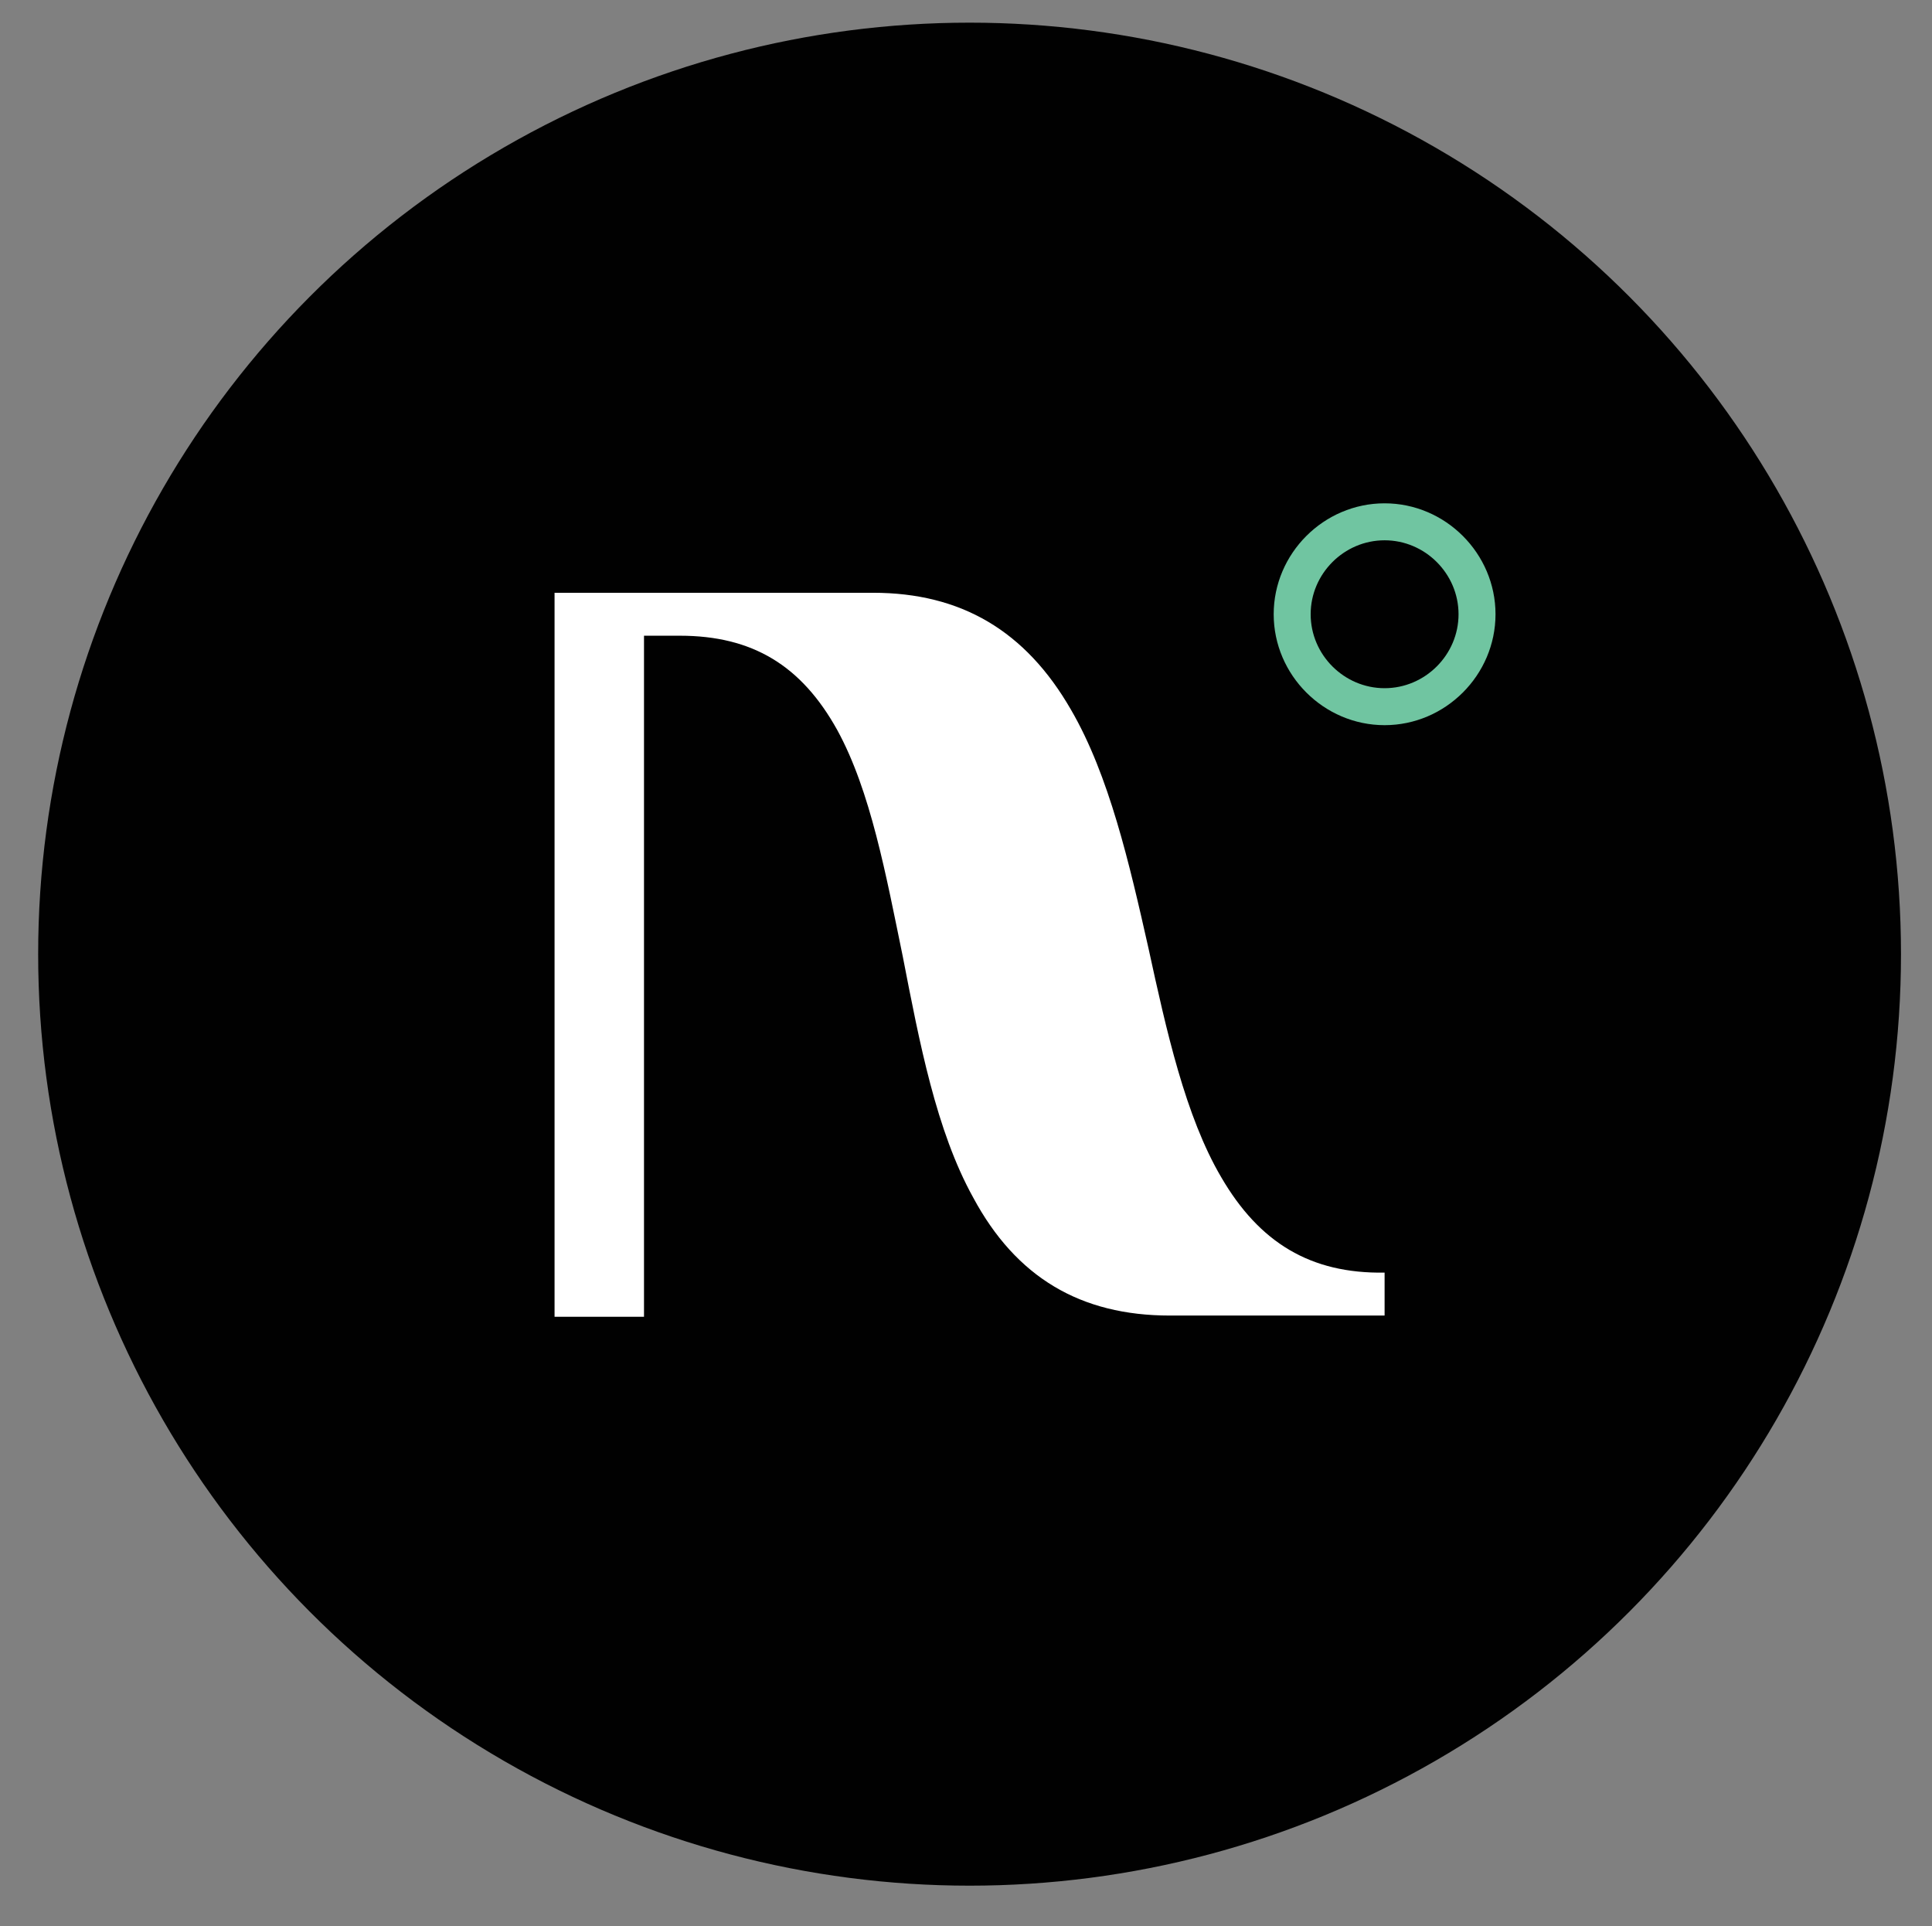
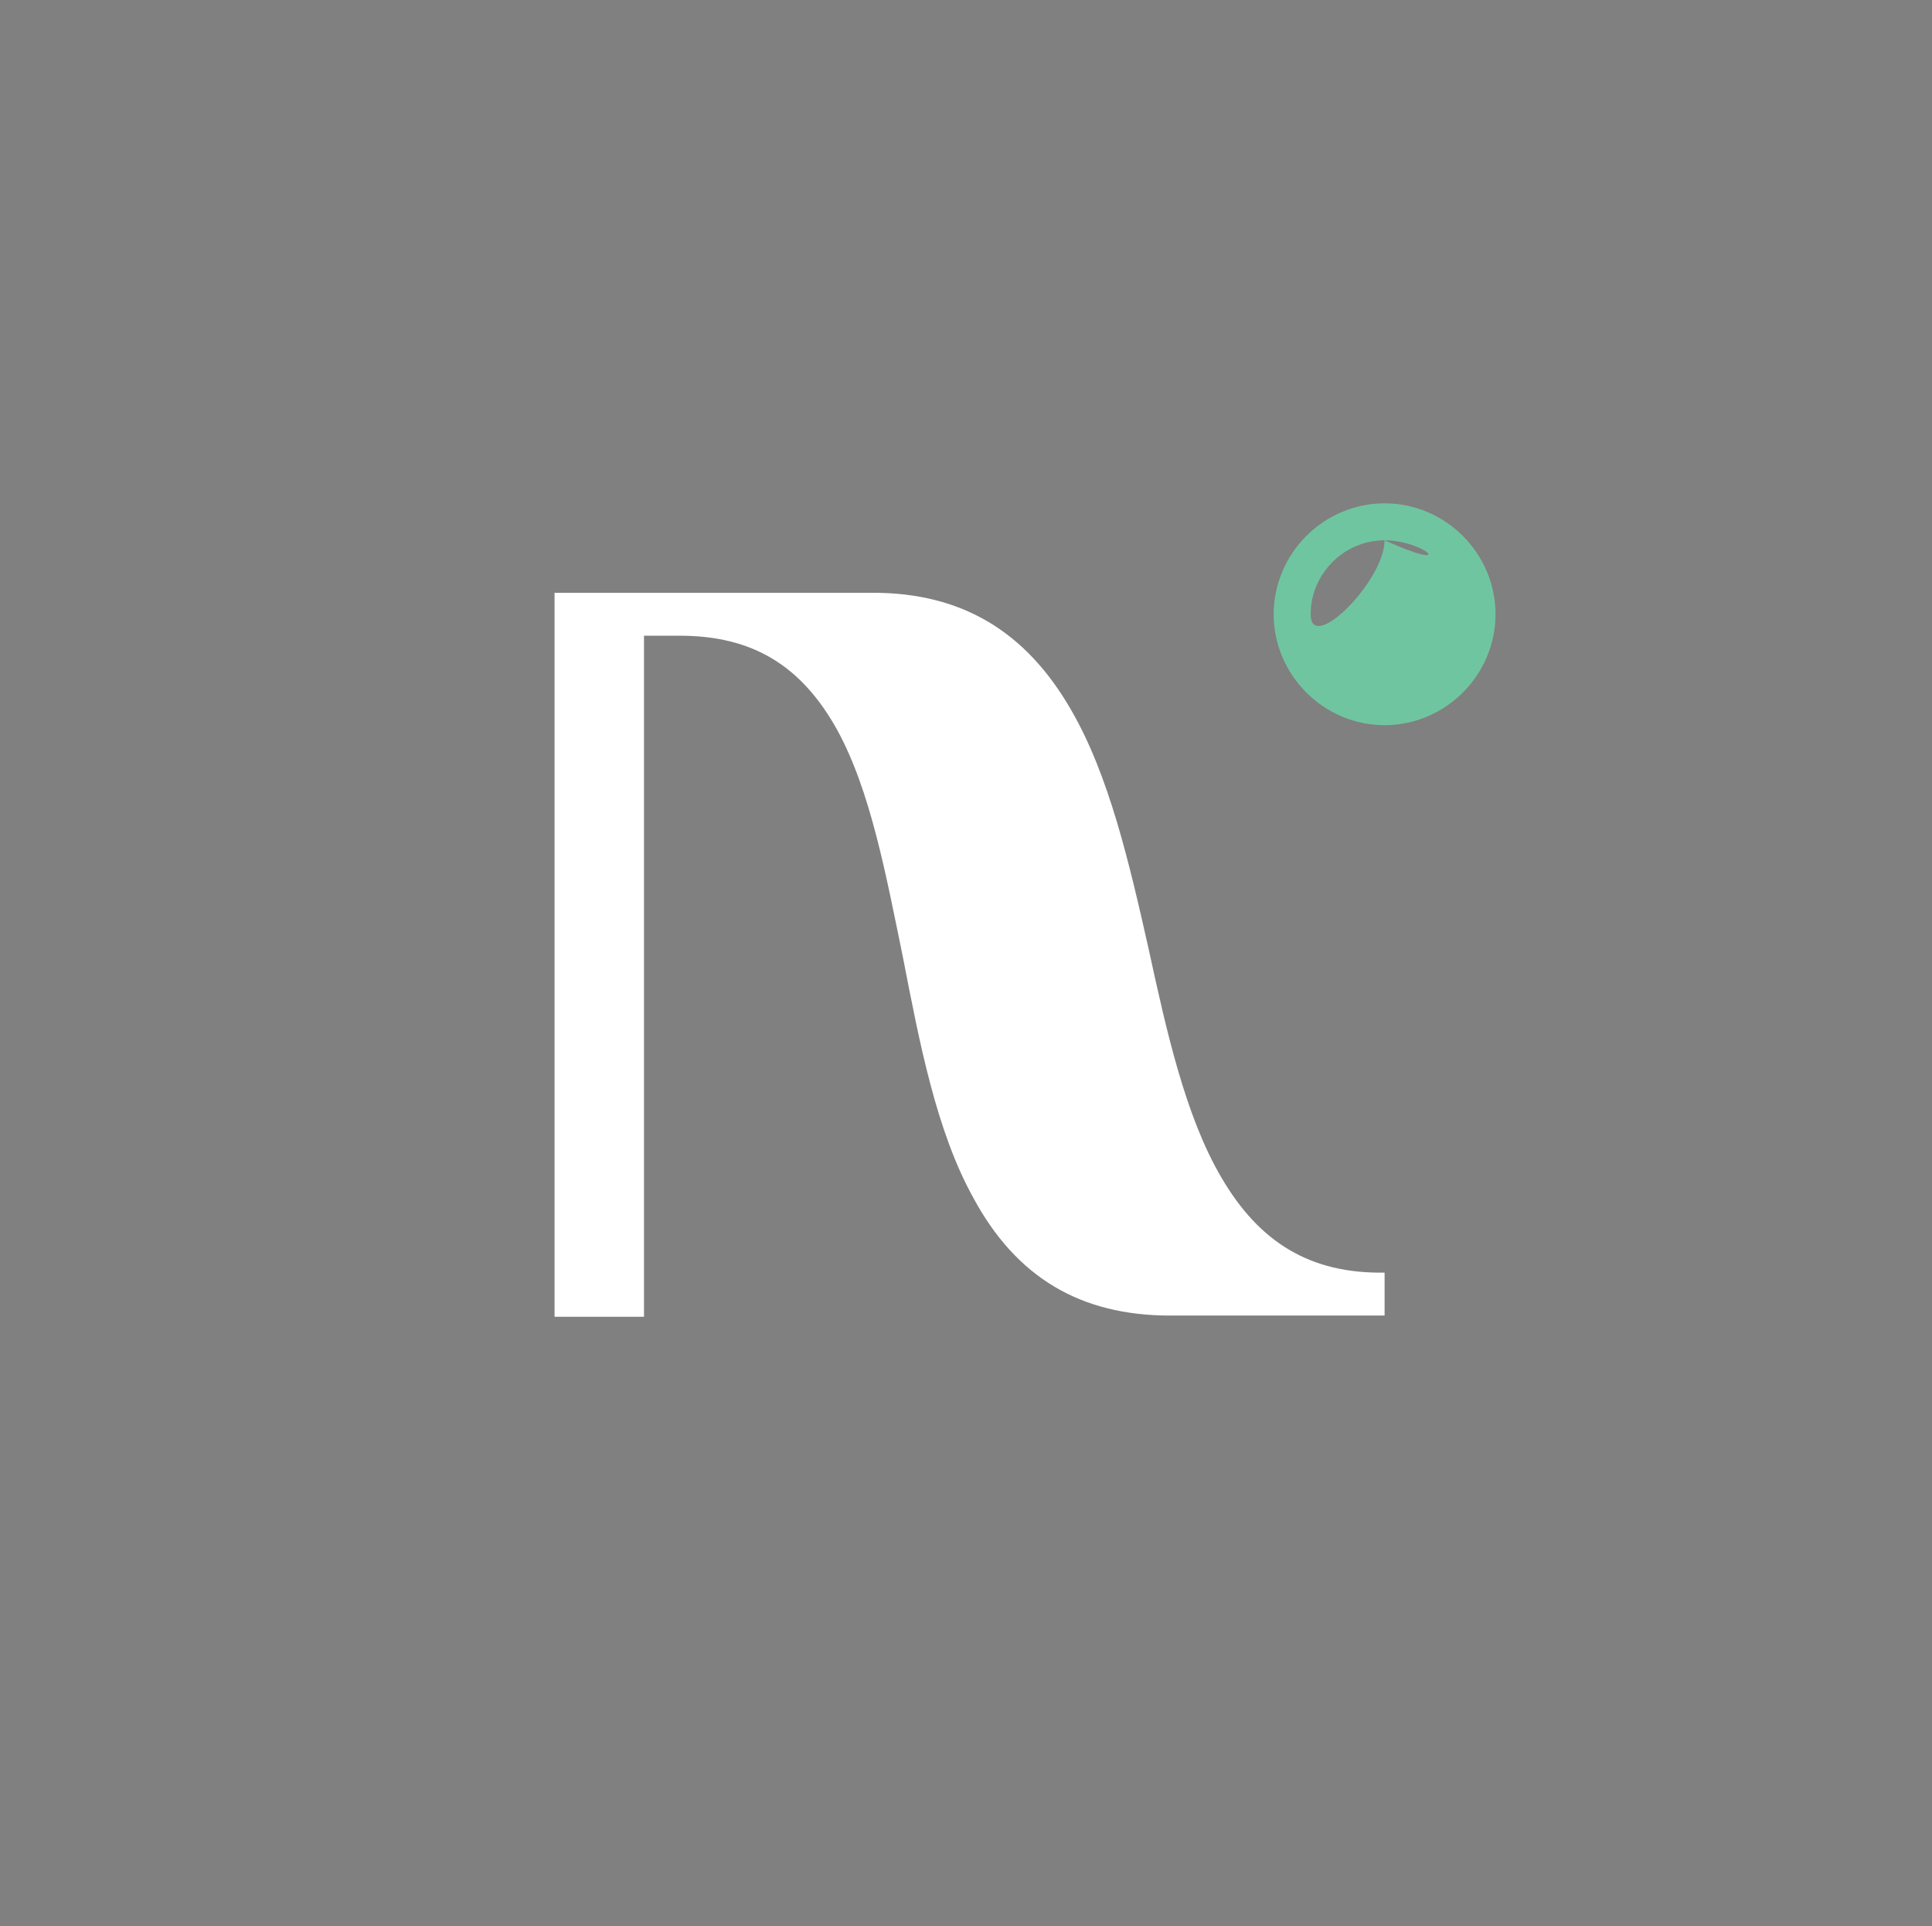
<svg xmlns="http://www.w3.org/2000/svg" version="1.1" id="Layer_1" x="0px" y="0px" viewBox="0 0 162 161.5" style="enable-background:new 0 0 162 161.5;" xml:space="preserve">
  <rect x="0" y="0" width="162" height="161.5" fill="#808080" stroke="none" />
  <style type="text/css">
	.st0{fill:#010101;}
	.st1{fill:#70C5A1;}
	.st2{fill:#FFFFFF;}
</style>
  <g>
-     <circle class="st0" cx="81.3" cy="80" r="78.1" />
    <g>
      <g>
-         <path class="st1" d="M116.1,60.8c-5.1,0-9.3-4.2-9.3-9.3s4.2-9.3,9.3-9.3c5.1,0,9.3,4.2,9.3,9.3S121.2,60.8,116.1,60.8z      M116.1,45.3c-3.4,0-6.2,2.8-6.2,6.2c0,3.4,2.8,6.2,6.2,6.2s6.2-2.8,6.2-6.2C122.3,48.1,119.5,45.3,116.1,45.3z" />
+         <path class="st1" d="M116.1,60.8c-5.1,0-9.3-4.2-9.3-9.3s4.2-9.3,9.3-9.3c5.1,0,9.3,4.2,9.3,9.3S121.2,60.8,116.1,60.8z      M116.1,45.3c-3.4,0-6.2,2.8-6.2,6.2s6.2-2.8,6.2-6.2C122.3,48.1,119.5,45.3,116.1,45.3z" />
      </g>
      <path class="st2" d="M102.4,98.7c-3-5.1-4.6-12.3-6.1-19.2C94.7,72.4,93,65,89.8,59.5c-3.8-6.6-9.2-9.8-16.6-9.8H46.5v60.7H54    V53.3h3c6.1,0,10.2,2.5,13.2,7.9c2.8,5.1,4.1,12.2,5.5,19c1.4,7.2,2.8,14.6,5.9,20.2c3.6,6.7,9,9.9,16.5,9.9c0,0,17.4,0,18,0v-3.6    C109.9,106.8,105.6,104.2,102.4,98.7z" />
    </g>
  </g>
</svg>